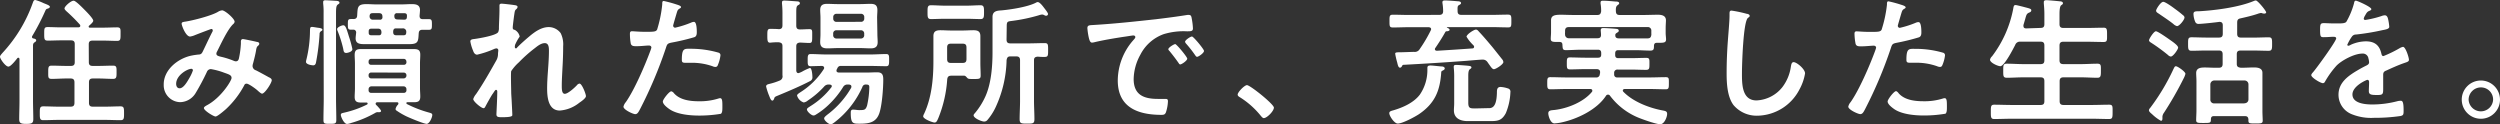
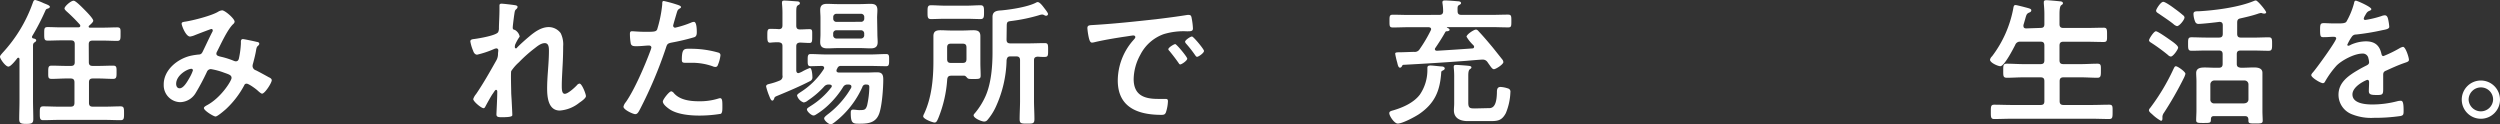
<svg xmlns="http://www.w3.org/2000/svg" viewBox="0 0 889 44.21">
  <rect x="0" y="0" width="889" height="44.21" fill="#333333" stroke="none" />
  <defs>
    <style>.cls-1{fill:#fff;}</style>
  </defs>
  <g id="レイヤー_2" data-name="レイヤー 2">
    <g id="レイヤー_1-2" data-name="レイヤー 1">
      <g id="住み慣れた場所で_" data-name="住み慣れた場所で ">
        <path class="cls-1" d="M12.87,14.35c0,.39-.39.59-.69.78-.49.4-.44.94-.44,1.48V35.92c0,2.16.1,4.31.1,6.42,0,1.47-.54,1.72-2.55,1.72s-2.46-.34-2.46-1.72c0-2.16.1-4.26.1-6.42V21.08c0-.25-.1-.54-.4-.54a.39.39,0,0,0-.39.19c-.54.69-2.31,2.95-3.14,2.95-1.08,0-3-2.8-3-3.49,0-.44.59-1,.88-1.37A51.27,51.27,0,0,0,11.69.93c.2-.49.3-.93.89-.93a18.15,18.15,0,0,1,2.85,1.08c.64.3,2.31.79,2.31,1.33,0,.34-.49.59-.74.64-.59.19-.64.24-.93.88a82.14,82.14,0,0,1-4.67,9,.76.76,0,0,0,0,.3c0,.29.24.39.44.44S12.87,13.81,12.87,14.35Zm18.72,7.76c0,.93.4,1.33,1.37,1.33h2c1.78,0,3.49-.1,5.26-.1,1.32,0,1.23.73,1.23,2.36s0,2.35-1.23,2.35c-1.72,0-3.43-.14-5.21-.14H33c-1,0-1.36.44-1.36,1.37v7.26c0,1,.39,1.39,1.36,1.39h4.38c1.86,0,3.68-.11,5.5-.11,1.23,0,1.23.69,1.23,2.46s0,2.45-1.23,2.45c-1.82,0-3.68-.1-5.5-.1H20.88c-1.82,0-3.68.1-5.5.1-1.23,0-1.23-.69-1.23-2.45s0-2.46,1.23-2.46c1.82,0,3.68.11,5.45.11h4.28c1,0,1.37-.41,1.37-1.39V29.28c0-.93-.39-1.37-1.37-1.37H23.58c-1.72,0-3.48.14-5.2.14-1.33,0-1.23-.63-1.23-2.35s0-2.36,1.23-2.36c1.76,0,3.48.1,5.25.1H25.2c1,0,1.38-.4,1.38-1.33V15.67c0-.93-.39-1.32-1.38-1.32H21.77c-1.58,0-3.2.09-4.82.09-1.23,0-1.23-.63-1.23-2.45s0-2.36,1.23-2.36c1.57,0,3.19.1,4.77.1h6.14c.34,0,.69-.15.69-.54a.69.69,0,0,0-.15-.44A59,59,0,0,0,23.63,4c-.29-.3-.69-.64-.69-1,0-.74,2.26-2.75,3.25-2.75.78,0,3.49,2.85,4.12,3.48s2.85,2.9,2.85,3.64c0,.54-1.08,1.42-1.48,1.77a.37.37,0,0,0-.14.29.35.35,0,0,0,.29.4h5c1.62,0,3.24-.1,4.81-.1,1.38,0,1.23.69,1.23,2.45s0,2.36-1.23,2.36c-1.57,0-3.19-.1-4.81-.1H32.92c-1,0-1.36.4-1.36,1.33Z" />
        <path class="cls-1" d="M83.43,7.71a1.26,1.26,0,0,1-.49.84c-2,1.87-4.38,7.07-5.7,9.68a1.81,1.81,0,0,0-.3.83c0,.89,1,.94,2.7,1.38A30.62,30.62,0,0,1,83,21.57a2.25,2.25,0,0,0,.84.24c.74,0,1-.49,1.13-1.08a31.85,31.85,0,0,0,.69-5.16v-.73c0-.49.14-.94.73-.94.4,0,4.38.84,4.92,1,.34,0,.89.19.89.64s-.4.68-.79,1.08a4.32,4.32,0,0,0-.34,1.23C90.81,19.41,90.4,21,90,22.5a3.34,3.34,0,0,0-.19,1A1.63,1.63,0,0,0,91,25c1,.49,3.87,2.06,4.55,2.45.45.2,1.08.5,1.08,1.09,0,.93-2.45,4.76-3.44,4.76-.34,0-1.06-.64-1.47-1-.63-.64-3.28-2.55-4-2.55s-.78.44-1,.83a32.39,32.39,0,0,1-6.39,8.24c-.59.51-3,2.61-3.68,2.61s-4.14-2.1-4.14-3c0-.43.64-.74.93-.93,5.11-2.64,8.9-8.79,8.9-9.77s-.79-1.23-2.61-1.87A24.9,24.9,0,0,0,75,24.57a1.53,1.53,0,0,0-1.43,1A80.08,80.08,0,0,1,69.62,33a6.6,6.6,0,0,1-5.55,3.33,6,6,0,0,1-5.85-6.11V30c0-5.16,4.92-9.09,9.58-10.17a25.17,25.17,0,0,1,2.85-.44c.94,0,1.23-.59,1.53-1.23,1.08-2.21,2.11-4.47,3.24-6.68a1.3,1.3,0,0,0,.24-.69.49.49,0,0,0-.51-.49h0c-.14,0-4.12,1.52-5.75,2.16a7.13,7.13,0,0,1-1.81.54c-1.53,0-3-3.93-3-4.57s.74-.64,1.62-.79c2.7-.44,9-2.06,11.3-3.43A3.3,3.3,0,0,1,79,3.68C80,3.68,83.43,6.63,83.43,7.71ZM68.05,24.47c-1.38,0-5.41,2.26-5.41,5.35,0,.84.4,1.58,1.23,1.58,1.48,0,2.85-2.61,3.49-3.69a14.48,14.48,0,0,0,1.23-2.65.53.53,0,0,0-.44-.59Z" />
-         <path class="cls-1" d="M114.23,11.05a1.16,1.16,0,0,0-.59,1.09A77.5,77.5,0,0,1,112.41,22c-.09.59-.29,1.23-1,1.23s-2.6-.34-2.6-1.23a3.91,3.91,0,0,1,.15-.83,43.9,43.9,0,0,0,1.27-10.08c0-1.32.15-1.52.74-1.52.34,0,1.72.25,2.11.3s1.57.14,1.57.73C114.67,10.76,114.38,11,114.23,11.05Zm.84-6.33a25.66,25.66,0,0,0-.15-3.49V.74c0-.54.34-.64.79-.64.64,0,3.09.15,3.78.19.39,0,1.23.1,1.23.69,0,.3-.25.4-.59.64-.59.39-.64,1.38-.64,3.29V35c0,2.54.1,5.1.1,7.65,0,1.33-.44,1.38-2.21,1.38-2,0-2.36,0-2.36-1.42,0-2.56.1-5.11.1-7.61Zm8,14.1c-.84,0-.89-.74-1-1.38a41,41,0,0,0-2-6.39,2.23,2.23,0,0,1-.2-.68c0-.69,1.63-1.38,2.21-1.38.79,0,1.13,1.13,2,4a38.39,38.39,0,0,1,1.23,4.47c0,1-1.77,1.38-2.31,1.38Zm18.62,18c0-.36-.25-.46-.59-.46h-6.88c-.34,0-.64.15-.64.51s.3.53.54.77c.54.6,1.38,1.48,1.38,1.82s-.4.44-.64.44h-.34a1.34,1.34,0,0,0-.4,0,1.48,1.48,0,0,0-.69.25,38.24,38.24,0,0,1-8.59,3.58,4.76,4.76,0,0,1-1.43.35c-1.08,0-2.21-2.56-2.21-3.2s.44-.63,1.43-.88a35.41,35.41,0,0,0,7.91-2.84.46.46,0,0,0,.19-.34.36.36,0,0,0-.35-.36h-2c-1.52,0-2.26-.38-2.26-2,0-1,.1-2,.1-3v-9c0-.93-.1-1.91-.1-2.9,0-1.62.59-2.11,2.21-2.11h18.86c1.53,0,2.26.39,2.26,2,0,1-.1,2-.1,3v8.9c0,1,.1,2,.1,3,0,1.62-.73,2-2.26,2h-2.3c-.21,0-.39.1-.39.3a.45.45,0,0,0,.23.36,40.78,40.78,0,0,0,7.77,3c.68.2,1.22.29,1.22.88,0,.84-1,3.15-2,3.15s-6.28-2.21-7.37-2.75a26,26,0,0,1-3.39-2,.62.62,0,0,1-.3-.54,3.11,3.11,0,0,1,.94-1.61C141.55,37.05,141.65,37,141.65,36.85Zm7.21-25.06c-.19,2.75,0,3.93-3.24,3.93h-16.3c-1.53,0-2.9-.24-2.9-2.06,0-.44.14-1.48.19-2a1,1,0,0,0-.78-1.08H124.7c-1,0-1-.59-1-1.91s0-1.87,1-1.87a4.82,4.82,0,0,1,.93,0c.89,0,1.33-.34,1.38-1.23.19-2.9,0-4.08,3.34-4.08,1.08,0,2.16.1,3.29.1H143c1.09,0,2.22-.1,3.35-.1,1.51,0,3,.2,3,2.12,0,.39-.1,1.47-.15,2,0,.94.35,1.23,1.23,1.23h2.16c1,0,1,.64,1,1.92s0,1.86-1,1.86h-2.35c-.79,0-1.28.3-1.33,1.18Zm-16.79-1.57c-.59,0-.94.2-1,.79v.68c0,.84.54.89,1.22.89h2.31c.64,0,.89-.2,1-.84v-.19c0-.94-.4-1.33-1.23-1.33ZM144.5,21.86a.91.91,0,0,0-.89-.93H132a.91.91,0,0,0-.93.88v.3a.86.86,0,0,0,.8.93.29.29,0,0,0,.13,0h11.59a.87.87,0,0,0,.94-.8v-.38ZM132,25.79a.91.91,0,0,0-.93.89v.2a.94.94,0,0,0,.9,1h11.62a1,1,0,0,0,.94-1v-.12a.92.92,0,0,0-.89-.94h-.05Zm0,4.92a1,1,0,0,0-.93.93v.44a.87.87,0,0,0,.8.94h11.72a.88.88,0,0,0,.94-.81v-.57a1,1,0,0,0-.94-.93ZM135,7a.84.84,0,0,0,1-.68s0-.1,0-.16V6c0-.93-.35-1.32-1.23-1.32h-2.11c-.54,0-1.23,0-1.23,1.13A1.12,1.12,0,0,0,132.66,7Zm4.81,4.32c0,.93.34,1.23,1.23,1.23h2c1,0,1.43,0,1.43-1.23a1.17,1.17,0,0,0-1.33-1.23h-2.31c-.64,0-.88.25-1,.89ZM143.71,7c.92,0,1-.49,1-1.43s-.73-.88-1.37-.88h-2.11a.88.88,0,0,0-1,.88V5.7c0,.88.35,1.23,1.23,1.23Z" />
        <path class="cls-1" d="M183.51,1.92c.24.09.54.24.54.54a1.1,1.1,0,0,1-.39.73c-.64.54-.59.69-.89,2.71-.1.83-.44,3.24-.44,3.93s.34.68.79.83a3.55,3.55,0,0,1,1.67,2.26c0,.2-.2.39-.3.54a17.22,17.22,0,0,0-1.32,2.46,3.47,3.47,0,0,0-.1.78c0,.25.1.5.39.5s.29-.15.39-.25c1-1.08,3-2.85,4.18-3.83,2-1.72,4.42-3.49,7.12-3.49a5.34,5.34,0,0,1,4.23,2.16,9,9,0,0,1,.88,4.67c0,2.55-.09,5.11-.24,7.61-.1,2.12-.25,4.33-.25,6.39,0,1.23,0,2.9,1.08,2.9s3.43-2.11,4.33-3.09a1.32,1.32,0,0,1,.92-.54c.83,0,2.26,3.68,2.26,4.45s-1.82,2-2.36,2.36a12.54,12.54,0,0,1-6.92,2.77c-4.12,0-4.52-4.76-4.52-7.85,0-4.42.64-8.9.64-13.32,0-1.08,0-2.8-1.47-2.8s-2.8,1.23-3.83,2a49.78,49.78,0,0,0-5.36,4.8,16.44,16.44,0,0,0-2.75,3.14c-.2.64,0,6.64,0,7.77,0,.29.1,1.77.15,2.6.1,2,.24,4.66.24,5.2,0,.34,0,.83-3.58.83-1.23,0-2.07,0-2.07-1,0-.44.3-5.88.3-8.1,0-.24-.1-.63-.44-.63s-.69.73-1.23,1.47-2.07,3.54-2.56,4.46c-.15.31-.34.59-.64.59-.83,0-3.68-2.4-3.68-3.24a5.17,5.17,0,0,1,1-1.76c2.65-3.88,4.91-7.91,7.22-12a4.54,4.54,0,0,0,.59-2.31c0-.44.1-.88.1-1.23a.67.67,0,0,0-.64-.73,2.74,2.74,0,0,0-.88.24,33.91,33.91,0,0,1-6,2c-.78,0-1.23-.74-1.42-1.38a14.39,14.39,0,0,1-1-3.34c0-.79,1-.79,1.62-.88,1.47-.2,7.71-1.23,8.3-2.46a3.26,3.26,0,0,0,.25-1.48c0-1.32.19-4.27.19-6.43V2c0-.55.25-.69.79-.69S183,1.77,183.51,1.92Z" />
        <path class="cls-1" d="M240.36,1.52c.44.15,1.81.49,1.81,1,0,.25-.29.4-.44.5-.74.44-.79.63-1.13,1.72-.15.54-1.23,4.12-1.23,4.37a.73.73,0,0,0,.71.74h0a34.38,34.38,0,0,0,5.7-1.82,2.6,2.6,0,0,1,1-.25c1,0,1,3,1,3.69s-.09,1.52-.93,1.77a76.72,76.72,0,0,1-8.06,1.91c-1.42.3-1.57.54-2,1.92a152.94,152.94,0,0,1-9.14,21.65c-.64,1.23-1,1.87-1.77,1.87s-4.18-1.57-4.18-2.64a3.69,3.69,0,0,1,.84-1.63c3.09-4.41,6.78-13,8.7-18.17a8.79,8.79,0,0,0,.39-1.23c0-.49-.39-.74-.89-.74-.68,0-2.85.25-4.37.25-1,0-1.77,0-2.06-.89A19.61,19.61,0,0,1,224,12c0-.54.14-.89.73-.89s2.46.2,4.62.2c3.15,0,3.88,0,4.32-.79a44.6,44.6,0,0,0,1.82-8.94c0-.73,0-1.23.54-1.23A43.57,43.57,0,0,1,240.36,1.52Zm-.69,31.64c2.16,2.46,5.89,2.85,8.89,2.85a22,22,0,0,0,7-1,2,2,0,0,1,.49-.1c.83,0,.83,1.13.83,3.1,0,1,0,2.1-.54,2.46a46.75,46.75,0,0,1-7.66.63c-3.24,0-7.76-.39-10.52-2.21-.78-.54-2.45-1.75-2.45-2.8,0-.73,2.26-3.62,3-3.62A1.7,1.7,0,0,1,239.67,33.16Zm6-15.82a35.52,35.52,0,0,1,9.83,1.38.92.92,0,0,1,.69,1,12.36,12.36,0,0,1-.94,3.44.84.84,0,0,1-.88.64,2.44,2.44,0,0,1-1-.25,22.11,22.11,0,0,0-7.82-1.22h-1.86c-1,0-1.23-.25-1.23-1.08C242.47,17.05,243.35,17.34,245.66,17.34Z" />
        <path class="cls-1" d="M278.24,26.78V16.41c0-.93-.35-1.23-1.33-1.38a22,22,0,0,0-3.05.15c-.93,0-1-.69-1-2.45s0-2.46,1-2.46c.45,0,2.46,0,3,.1,1,0,1.38-.4,1.38-1.38V5.31a36,36,0,0,0-.15-3.89,1.88,1.88,0,0,1,0-.58c0-.55.34-.64.83-.64.74,0,3.69.24,4.57.29.35,0,.94.15.94.64s-.3.49-.74.79-.54.83-.54,2.45V9.09c0,1,.39,1.38,1.33,1.38,1.13,0,2.21-.1,3.34-.1s1,.54,1,2.45,0,2.46-1,2.46c-.74,0-2.21-.1-3.34-.15-.94.1-1.33.44-1.33,1.38V25c0,.49.2,1,.74,1a1.46,1.46,0,0,0,.49-.15,6.23,6.23,0,0,0,1.13-.54A18.41,18.41,0,0,1,288,24.17c.74,0,.89,2.66.89,3.2a1.4,1.4,0,0,1-.84,1.47c-3.48,1.82-7.91,3.69-11.59,5.21-.84.34-1,.49-1.08.78-.2.53-.35.94-.74.94s-.69-.55-1.08-1.59a21.41,21.41,0,0,1-1.13-3.42c0-.69.69-.79,1.23-.94a22.9,22.9,0,0,0,3.49-1.13A1.59,1.59,0,0,0,278.24,26.78Zm28.44,4.12a32.69,32.69,0,0,1-9.82,12.52c-.4.3-1,.79-1.43.79-.73,0-2.36-1.33-2.36-2.12,0-.44.69-.93,1-1.22a31.76,31.76,0,0,0,8.59-9.62,1.34,1.34,0,0,0,.1-.44c0-.54-.39-.69-.83-.74h-.4a1.71,1.71,0,0,0-1.72.88A31.73,31.73,0,0,1,294.94,37a25.78,25.78,0,0,1-5,3.87,1.18,1.18,0,0,1-.69.19c-.73,0-2.31-1.42-2.31-2.16,0-.44.79-.82,1.13-1.08a27.74,27.74,0,0,0,7.52-6.72.81.81,0,0,0,.2-.44c0-.44-.4-.54-.74-.59h-.2a2,2,0,0,0-1.81.74,30.62,30.62,0,0,1-5.75,4.91,3,3,0,0,1-1.48.72A3.68,3.68,0,0,1,283.44,34c0-.43.5-.73,1.13-1.17a26.87,26.87,0,0,0,8.36-8.25.8.8,0,0,0,.14-.45c0-.44-.34-.63-.73-.68-1.13,0-3.1.09-4.13.09s-1-.78-1-2.16,0-2.16,1-2.16c1.87,0,3.69.15,5.55.15h15.87c1.82,0,3.69-.15,5.54-.15,1.08,0,1,.79,1,2.16s0,2.16-1,2.16c-1.85,0-3.68-.09-5.54-.09H299.12a1.22,1.22,0,0,0-1.33.78c-.1.15-.15.3-.24.44a1.4,1.4,0,0,0-.1.45c0,.49.39.64.83.68h9.83c1.23,0,2.55-.09,3.78-.09,1.86,0,2.2.93,2.2,2.6,0,3.1-.44,9.22-1.42,12-1.17,3.34-3.82,3.68-7,3.68-2.31,0-3.14,0-3.14-3.78,0-.59,0-1.23.83-1.23.44,0,1.23.1,1.72.16a8,8,0,0,0,1,0c1.43,0,1.82-.26,2.26-1.64a31.76,31.76,0,0,0,.79-6.52c0-.93-.54-.88-1.23-.93a1.23,1.23,0,0,0-1.23.83ZM312,12.28c0,.89.1,1.82.1,2.71,0,1.67-.89,2.21-2.46,2.21-1.23,0-2.45-.1-3.68-.1h-8.06c-1.23,0-2.46.1-3.69.1-1.62,0-2.55-.5-2.55-2.21,0-.94.1-1.82.1-2.71v-6c0-.93-.1-1.82-.1-2.7,0-1.72.88-2.21,2.46-2.21,1.22,0,2.45.09,3.68.09h8.06c1.23,0,2.46-.09,3.68-.09,1.58,0,2.46.44,2.46,2.21,0,.88-.1,1.81-.1,2.7Zm-5.9-4.52a1.12,1.12,0,0,0,1.23-1,.74.74,0,0,0,0-.21V6.14a1.13,1.13,0,0,0-1-1.23h-8.8a1.13,1.13,0,0,0-1.23,1,.67.67,0,0,0,0,.2v.44a1.12,1.12,0,0,0,1,1.23.74.74,0,0,0,.21,0Zm-8.59,3a1.12,1.12,0,0,0-1.23,1,.74.74,0,0,0,0,.21v.49a1.13,1.13,0,0,0,1,1.23h8.8a1.13,1.13,0,0,0,1.23-1,.74.74,0,0,0,0-.21V12a1.13,1.13,0,0,0-1-1.23h-8.8Z" />
        <path class="cls-1" d="M333.71,41.9c-.59,1.42-.84,1.67-1.43,1.67s-4-1.23-4-2.21a2.89,2.89,0,0,1,.35-.94c2.65-5.68,3.29-12.37,3.29-18.56v-9c0-1.77,1-2.11,2.55-2.11,1.23,0,2.46.1,3.69.1h4.22c1.23,0,2.46-.1,3.69-.1,1.57,0,2.55.34,2.55,2.11v9.54c0,1.52.1,3,.1,4.47,0,1.22-.54,1.22-2.46,1.22-1.57,0-1.91,0-2.26-.34s-.63-.79-1.08-.83h-4.66c-.94,0-1.33.39-1.43,1.32A44.21,44.21,0,0,1,333.71,41.9Zm2.11-35.22c-1.57,0-3.19.1-4.77.1-1.22,0-1.22-.74-1.22-2.46s0-2.45,1.22-2.45c1.58,0,3.2.14,4.77.14h8.11c1.57,0,3.19-.14,4.76-.14,1.23,0,1.23.83,1.23,2.45s0,2.46-1.23,2.46c-1.57,0-3.19-.1-4.76-.1Zm7.86,10.22c0-1-.39-1.37-1.38-1.37h-4.17c-.93,0-1.33.39-1.33,1.37V21c0,1,.4,1.38,1.33,1.38h4.17c1,0,1.38-.4,1.38-1.38Zm14.25-2.85c0,1,.39,1.38,1.37,1.38h6.34c1.92,0,3.87-.1,5.84-.1,1.23,0,1.23.49,1.23,2.46s0,2.45-1.23,2.45a20,20,0,0,1-2.46-.1c-1,.1-1.33.4-1.33,1.33v14.4c0,2.16.15,4.31.15,6.47,0,1.62-.54,1.62-2.6,1.62s-2.66,0-2.66-1.62c0-2.16.15-4.31.15-6.47V21.42c0-.93-.39-1.37-1.37-1.37h-2c-.93,0-1.23.34-1.42,1.32a41.78,41.78,0,0,1-3.87,16.71,20,20,0,0,1-2.95,4.6,1.46,1.46,0,0,1-1.13.54c-1,0-3.78-1.22-3.78-2.21,0-.34.39-.68.59-.93a25.48,25.48,0,0,0,3.68-5.95c2-4.55,2.46-10.6,2.46-15.51V6c0-2.21,1.91-2.21,3.19-2.31,3.29-.29,9.34-1.22,12.28-2.75A1.25,1.25,0,0,1,369,.74c.79,0,1.87,1.52,2.36,2.16s1.32,1.67,1.32,2.11a.66.66,0,0,1-.69.59,1.1,1.1,0,0,1-.68-.24,1.94,1.94,0,0,0-.75-.2,5.56,5.56,0,0,0-1.22.29,60.34,60.34,0,0,1-9.59,2c-1.52.19-1.76.24-1.76,2Z" />
        <path class="cls-1" d="M389.57,8.84c7.17-.44,14.35-1.22,21.47-2,3.69-.44,7.47-.93,11.15-1.52a2.29,2.29,0,0,1,.64,0c.74,0,.84.64.94,1.22a23,23,0,0,1,.44,3.59c0,1.08-1,1-2.21,1a24.48,24.48,0,0,0-8.16,1,15,15,0,0,0-8.35,7.37,18.43,18.43,0,0,0-2.36,8.6c0,5.7,3.69,7.07,8.6,7.07h2.46c.73,0,1.13,0,1.13.84a14.13,14.13,0,0,1-.74,4c-.35.74-.74.83-1.57.83-8.36,0-15.53-2.64-15.53-12.22a21.82,21.82,0,0,1,5.41-14.2c.54-.59.83-.93.83-1.22,0-.45-.39-.59-.74-.59s-2.6.39-3.09.44c-3.29.49-7.72,1.23-10.86,2a3.66,3.66,0,0,1-.74.1c-.69,0-.93-1.08-1.08-1.62a23.46,23.46,0,0,1-.54-3.54C386.72,8.84,387.41,9,389.57,8.84Zm32.62,12c0,.74-2,2.06-2.45,2.06s-.49-.34-.69-.58c-1-1.43-2.06-2.81-3.14-4.13-.15-.15-.45-.44-.45-.69,0-.59,2-1.82,2.46-1.82S422.19,20.24,422.19,20.88Zm5.95-2.7c0,.69-1.92,2.06-2.46,2.06-.34,0-.54-.39-.73-.64a41.79,41.79,0,0,0-3.2-4.07,1.33,1.33,0,0,1-.34-.64c0-.59,1.91-1.87,2.45-1.87s4.28,4.52,4.28,5.11Z" />
-         <path class="cls-1" d="M443.42,30.27c1.13,0,9.58,6.78,9.58,8S450.54,42,449.41,42c-.39,0-.73-.44-1-.73A29.9,29.9,0,0,0,441,34.64c-.34-.2-.88-.51-.88-.94C440,32.87,442.53,30.27,443.42,30.27Z" />
      </g>
      <g id="充実した生活を">
        <path class="cls-1" d="M512.5,25.79c-.44,6.55-2.3,11-7.93,14.82-1.52,1-5.87,3.33-7.54,3.33-1.22,0-3-2.74-3-3.67,0-.73.73-.83,1.57-1.08,3.37-1,7.14-2.69,9.29-5.53a15.45,15.45,0,0,0,2.69-8.76v-.78c0-.73.49-.83,1.13-.83.83,0,2.94.29,3.92.34.44,0,1.12.15,1.12.74,0,.39-.54.63-.83.78A.61.61,0,0,0,512.5,25.79Zm-.69-20.5c.93,0,1.37-.4,1.37-1.32a18,18,0,0,0-.24-2.84,1.09,1.09,0,0,1,0-.44c0-.48.54-.53.93-.53.93,0,3.47.19,4.45.29.49,0,1.22.1,1.22.64,0,.34-.24.44-.63.68-.59.29-.64.54-.59,2.2,0,.92.39,1.32,1.37,1.32h10.75c2,0,3.87-.09,5.78-.09,1.22,0,1.22.49,1.22,2.28s0,2.26-1.12,2.26c-2,0-3.87-.1-5.83-.1H514.65s-.15,0-.15.1.2.14.3.19c.29.15.68.39.68.69s-.58.49-.88.49-.49,0-.68.34c-1,1.81-2.35,3.91-3.53,5.63a.6.6,0,0,0-.14.39c0,.44.34.54.68.58,4.21-.24,8.42-.53,12.63-.83a.57.57,0,0,0,.63-.59c0-.39-.29-.53-.54-.83a13.34,13.34,0,0,1-2.15-2.74c0-.83,2.64-2.54,3.33-2.54.49,0,.78.39,1.08.73,1.66,1.76,3.26,3.67,4.78,5.48.68.83,3.13,3.92,3.67,4.6a2.14,2.14,0,0,1,.24.74c0,.83-2.69,2.54-3.37,2.54-.49,0-.93-.59-1.67-1.66-.19-.25-.39-.54-.62-.88a2,2,0,0,0-1.68-.88c-.62,0-2.92.19-5.81.44-9.3.68-13.45.93-22.31,1.42-.44,0-.44.24-.64.53a.8.8,0,0,1-.63.49c-.59,0-.79-.83-1-1.76a28.75,28.75,0,0,1-.74-3.18c0-.49.4-.54,1.72-.54,1,0,4.16-.14,5-.14a2,2,0,0,0,2-1,49.91,49.91,0,0,0,3.91-6.61,1.76,1.76,0,0,0,.15-.44c0-.54-.44-.68-.88-.73H501.1c-1.91,0-3.87.1-5.78.1-1.22,0-1.22-.49-1.22-2.26s0-2.28,1.22-2.28c1.91,0,3.87.09,5.78.09Zm17.13,33.17c1.22,0,3.22.34,3.36-5.43,0-1,0-2.11,1.32-2.11a9.91,9.91,0,0,1,2.65.54,1.15,1.15,0,0,1,.83,1.32,21.36,21.36,0,0,1-1.62,7.44c-1.51,2.84-3.08,2.84-6,2.84h-7.58c-2.44,0-4.89-.88-4.89-3.82,0-.83.1-1.66.1-2.44V27.74a32.18,32.18,0,0,0-.15-3.67,1.27,1.27,0,0,1,0-.39c0-.59.49-.59,1-.59s3.13.2,3.67.25c.83.1,1.61.1,1.61.64,0,.29-.34.48-.53.63-.54.34-.59,1.42-.59,2.45V36.5c0,2,.63,2.06,2.45,2.06Z" />
-         <path class="cls-1" d="M554.53,14.92h-.44c-1.86,0-2.64,0-2.64-1.12,0-.74.1-1.52.1-2.25V7.24c0-1.75,1.32-2,3.57-2,1.22,0,2.84.09,4.6.09H568c.93,0,1.22-.4,1.37-1.32a16.16,16.16,0,0,0-.2-2.69,1.62,1.62,0,0,1,0-.44c0-.59.44-.63.93-.63,1,0,3.23.19,4.31.29.44,0,1.37,0,1.37.63,0,.3-.24.4-.59.69-.58.44-.63,1.13-.58,2.15s.48,1.32,1.37,1.32h8.22c1.79,0,3.67-.09,5.37-.09,1.42,0,2.84.34,2.84,2,0,.55-.1,1.68-.1,2.79v1.76c0,.69.14,1.57.14,2.2,0,1.08-.63,1.23-2.34,1.23h-.89c-.73,0-1,.29-1.07,1,0,1.08,0,1.77-1.23,1.77-1.74,0-3.57-.15-5.32-.15h-6.11c-.79,0-1.13.34-1.13,1.22v.49c0,.79.34,1.13,1.13,1.13H580c1.81,0,3.67-.1,5.42-.1,1.22,0,1.12.59,1.12,2.15s0,2.11-1.22,2.11c-1.81,0-3.56-.1-5.37-.1h-4.65a1.15,1.15,0,0,0-1.31,1,.49.49,0,0,0,0,.12v.68a1,1,0,0,0,1.12,1h11.54c1.91,0,3.82-.1,5.68-.1,1.22,0,1.12.54,1.12,2.15s0,2.16-1.12,2.16c-1.86,0-3.77-.1-5.68-.1h-8.89c-.3,0-.69.15-.69.54a.69.69,0,0,0,.2.44c3.47,3.57,9.23,5.77,14,6.65,1,.2,1.56.3,1.56,1.23,0,1.12-1,3.67-2.44,3.67s-6.12-1.67-7.67-2.3A24,24,0,0,1,572.49,34a.84.84,0,0,0-1.42.09c-3.28,5-10.37,8.32-16.05,9.5a18.7,18.7,0,0,1-2.25.29c-1.47,0-2.2-2.74-2.2-3.57,0-1.13,1.07-1.08,2.3-1.22,4.55-.54,10.23-2.79,13.21-6.41a.61.61,0,0,0,.15-.44c0-.45-.39-.59-.74-.59H557c-1.86,0-3.77.1-5.68.1-1.12,0-1.12-.59-1.12-2.16s0-2.15,1.12-2.15c1.91,0,3.82.1,5.68.1h10.47a1.21,1.21,0,0,0,1.42-1.08.57.57,0,0,1,.1-.39v-.49c0-.69-.54-1-1.23-1h-4c-1.81,0-3.57.1-5.38.1-1.22,0-1.22-.49-1.22-2.11s0-2.15,1.12-2.15c1.81,0,3.67.1,5.43.1h4.55c.79,0,1.13-.34,1.13-1.13v-.49c0-.83-.34-1.22-1.13-1.22h-6.11c-1.76,0-3.53.15-5.34.15-1.22,0-1.12-.64-1.22-2C555.56,15.26,555.32,14.92,554.53,14.92Zm19.87-2.44v.29c.1.73.68.88,1.32.88h10.12c.93,0,1.22-.34,1.37-1.22a2.44,2.44,0,0,0,0-.54V11a1.23,1.23,0,0,0-1.06-1.37H557.91c-1,0-1.37.44-1.37,1.37v.54a3,3,0,0,0,0,.73,1.29,1.29,0,0,0,1.32,1.33H568c1,0,1.37-.4,1.32-1.37,0-.45-.1-1.13-.1-1.47,0-.64.39-.79.93-.79.74,0,4,.2,4.65.3.39,0,.83.19.83.63s-.34.54-.63.74-.49.29-.59.63Z" />
-         <path class="cls-1" d="M621.18,4.92c.34,0,1,.25,1,.69s-.29.48-.59.74c-1.71,1.22-2.15,16.77-2.15,19.57,0,3.82-.1,9.79,5.19,9.79a12.42,12.42,0,0,0,9.2-4.75,15.59,15.59,0,0,0,3-7.24c.15-.78.25-1.62,1-1.62,1.08,0,4.05,2.45,4.05,4a18,18,0,0,1-2,5.72A17.13,17.13,0,0,1,625,41.14a10.79,10.79,0,0,1-8.56-3.77c-2.21-2.94-2.45-7.68-2.45-11.25q0-5.81.44-11.6c.15-2.25.59-6.94.59-8.94V5c0-.73,0-1.23.73-1.23A44.35,44.35,0,0,1,621.18,4.92Z" />
-         <path class="cls-1" d="M675.84,1.62c.44.15,1.81.49,1.81,1,0,.25-.29.39-.44.49-.73.44-.78.63-1.12,1.7-.15.55-1.23,4.12-1.23,4.36a.72.72,0,0,0,.71.73h0a34,34,0,0,0,5.67-1.81,2.49,2.49,0,0,1,1-.23c1,0,1,3,1,3.67s-.1,1.51-.93,1.76a74.53,74.53,0,0,1-7.93,1.94c-1.42.3-1.56.54-2,1.91a152,152,0,0,1-9.11,21.58c-.63,1.23-1,1.86-1.76,1.86s-4.26-1.56-4.26-2.66a3.71,3.71,0,0,1,.84-1.62c3.08-4.4,6.75-12.92,8.66-18.1a8.79,8.79,0,0,0,.39-1.23c0-.49-.39-.73-.88-.73-.69,0-2.84.24-4.36.24-1,0-1.76,0-2.05-.88a20.42,20.42,0,0,1-.39-3.57c0-.54.14-.88.73-.88s2.45.19,4.6.19c3.13,0,3.87,0,4.31-.78A44.81,44.81,0,0,0,671,1.7c0-.74,0-1.23.54-1.23A43.38,43.38,0,0,1,675.84,1.62Zm-.68,31.55C677.31,35.62,681,36,684,36A21.78,21.78,0,0,0,691,35a1.7,1.7,0,0,1,.5-.09c.82,0,.82,1.12.82,3.08,0,1,0,2.1-.53,2.45a46.39,46.39,0,0,1-7.63.63c-3.23,0-7.73-.39-10.47-2.2-.78-.54-2.45-1.76-2.45-2.79,0-.73,2.25-3.67,3-3.67C674.62,32.49,675,32.93,675.16,33.17Zm6-15.8a34.79,34.79,0,0,1,9.78,1.37.92.92,0,0,1,.7,1,12.66,12.66,0,0,1-.93,3.42c-.2.44-.39.64-.88.64a2.6,2.6,0,0,1-1-.25A22.12,22.12,0,0,0,681,22.31h-1.86c-1,0-1.22-.24-1.22-1.08,0-4.15.92-3.86,3.22-3.86Z" />
        <path class="cls-1" d="M725.61,9.93c1,0,1.37-.39,1.37-1.32V4.92c0-1.23-.1-2.59-.2-3.67V.76c0-.59.44-.69.93-.69.69,0,3.87.29,4.65.39.44,0,1.22.1,1.22.69,0,.34-.24.44-.63.73s-.59,1.37-.59,3.07V8.62c0,.93.44,1.32,1.37,1.32h8.32c2,0,4-.09,6-.09,1.22,0,1.22.63,1.22,2.54s.1,2.54-1.22,2.54c-2,0-4-.09-6-.09h-8.32c-.93,0-1.37.39-1.37,1.37v5.22c0,1,.44,1.37,1.37,1.37H740c1.95,0,3.9-.15,5.86-.15,1.32,0,1.22.69,1.22,2.45s0,2.55-1.22,2.55c-2,0-3.91-.15-5.86-.15h-6.22c-.93,0-1.37.39-1.37,1.37V36c0,.93.44,1.33,1.37,1.33h10.12c2,0,4.06-.1,6.11-.1,1.33,0,1.23.63,1.23,2.54s0,2.55-1.23,2.55c-2.05,0-4.06-.1-6.11-.1H715.28c-2,0-4.06.1-6.11.1-1.23,0-1.23-.64-1.23-2.55s0-2.54,1.23-2.54c2.05,0,4.11.1,6.11.1h10.33c1,0,1.37-.4,1.37-1.33V28.87c0-1-.39-1.37-1.37-1.37h-6.12c-2,0-3.87.15-5.82.15-1.37,0-1.32-.64-1.32-2.55s0-2.45,1.32-2.45c2,0,3.86.15,5.82.15h6.12c1,0,1.37-.39,1.37-1.37V16.19c0-1-.39-1.37-1.37-1.37h-7.15A1.77,1.77,0,0,0,716.6,16c-.68,1.32-3.86,7.54-5.28,7.54-.88,0-3.67-1.23-3.67-2.3a2.3,2.3,0,0,1,.73-1.23,40.29,40.29,0,0,0,7.54-17c.1-.53.15-1.22.78-1.22.34,0,2,.44,2.45.54,2.35.64,3.18.73,3.18,1.32s-.54.73-.88.88c-.78.38-.88.74-1.32,2.35-.15.48-.35,1.22-.59,2a1.27,1.27,0,0,0,0,.39c0,.63.44.83,1,.83Z" />
        <path class="cls-1" d="M776.55,27.79a122.8,122.8,0,0,1-7,12.24,3,3,0,0,0-.59,1.37v.83c0,.34-.14.73-.53.73a14.72,14.72,0,0,1-3.14-2.35c-.34-.29-1.12-.88-1.12-1.37s.39-.78.59-1.07a75.2,75.2,0,0,0,8.12-13.61c.39-.78.49-1,.88-1,.59,0,3.38,1.91,3.38,2.7A6.55,6.55,0,0,1,776.55,27.79Zm-4.26-13.16c.88.63,2.25,1.66,2.25,2.3s-1.76,3.18-2.59,3.18a1.63,1.63,0,0,1-1-.54,63.79,63.79,0,0,0-5.82-4.26c-.35-.24-.93-.49-.93-1s1.71-3.19,2.44-3.19S771.17,13.85,772.29,14.63Zm1.86-5.34a2.9,2.9,0,0,1-1.32-.78c-1.66-1.32-3.43-2.44-5.19-3.67-.54-.33-.93-.57-.93-1.07S768.33.65,769.26.65c.73,0,3.37,1.9,4.06,2.44a38.3,38.3,0,0,1,3,2.35,1.06,1.06,0,0,1,.49.77C776.84,7,775,9.29,774.15,9.29Zm24.17,32h-11c-.78,0-1.07.29-1.12,1.07,0,1.33-.15,1.37-2.6,1.37-2,0-2.64,0-2.64-1s.1-2.35.1-3.43V28.82c0-1-.1-1.91-.1-2.89C781,24.12,782.67,24,784,24s2.44.09,3.76.09H789c1,0,1.37-.44,1.37-1.37V19.28c0-.93-.39-1.32-1.37-1.32h-4.51c-1.76,0-3.47.09-5.18.09-1.23,0-1.23-.68-1.23-2.44s0-2.35,1.23-2.35c1.71,0,3.42.1,5.18.1h4.56c1,0,1.37-.4,1.37-1.37V9c0-.89-.4-1.22-1.23-1.22-1.42.2-6.11.72-7.34.72a1.2,1.2,0,0,1-1.22-.72A7.74,7.74,0,0,1,780,5c0-.92.54-1,2-1C787.75,3.68,796,2.6,801.35.4a2.4,2.4,0,0,1,.83-.24c.63,0,3.67,3.67,3.67,4.25,0,.3-.39.43-.64.43a3.29,3.29,0,0,1-.63-.08,2,2,0,0,0-.59-.15,6.28,6.28,0,0,0-1.22.33c-1.95.65-4,1.13-6,1.58-1,.19-1.23.62-1.23,1.6V12c0,1,.4,1.37,1.38,1.37h4.68c1.71,0,3.43-.1,5.14-.1,1.22,0,1.22.63,1.22,2.35s0,2.44-1.22,2.44c-1.71,0-3.43-.09-5.14-.09h-4.83c-1,0-1.37.39-1.37,1.32v3.42c0,.93.39,1.23,1.37,1.37h1c1.22,0,2.44-.1,3.67-.1s3.08.15,3.08,1.91V39.49c0,1.22.1,2.74.1,3.42,0,1-.64,1-2.55,1-2.44,0-2.58,0-2.53-1.47C799.45,41.62,799.11,41.3,798.32,41.3Zm-.14-4.58a1.34,1.34,0,0,0,1.37-1.29V30a1.38,1.38,0,0,0-1.37-1.38H787.41A1.4,1.4,0,0,0,786,30v5.43a1.29,1.29,0,0,0,1.25,1.34h10.89Z" />
        <path class="cls-1" d="M843.25,3.24c0,.29-.35.49-.59.57-.78.31-1,.55-1.62,1.68a3.46,3.46,0,0,0-.49,1.13.49.49,0,0,0,.48.48h.06a35.58,35.58,0,0,0,5.68-1.36A4,4,0,0,1,848,5.44c.83,0,1.08.77,1.23,1.46a16.81,16.81,0,0,1,.39,2.64c0,.83-1.57,1-2.6,1.22a82.76,82.76,0,0,1-9.24,1.52,1.72,1.72,0,0,0-1.47.78,15.91,15.91,0,0,0-1.62,2.87.37.37,0,0,0,.39.34,2,2,0,0,0,.84-.34,13.45,13.45,0,0,1,5.33-1.23c3.13,0,4.89,1.32,5.58,4.41.1.44.24.83.73.83a43.31,43.31,0,0,0,5.73-2.79,3.91,3.91,0,0,1,1.22-.49c.93,0,2.11,3.77,2.11,4.6,0,.59-.56.78-1.48,1.08-.2.09-.43.14-.68.24-2,.73-3.86,1.57-5.77,2.45-.88.34-1.23.63-1.23,1.61v5.14c0,1.76-.24,2-2.1,2-2.1,0-3-.1-3-1.37,0-1.08.09-2.16.09-3.18,0-.44-.14-.84-.63-.84-.25,0-5.29,2.16-5.29,5.19,0,3.28,4.75,3.57,7.1,3.57a35.36,35.36,0,0,0,9.09-1.22,6.38,6.38,0,0,1,1-.1c.64,0,1,.54,1,3.33,0,1.47,0,1.86-1.13,2.1a64.14,64.14,0,0,1-9.39.64,18.25,18.25,0,0,1-7.74-1.22,7.44,7.44,0,0,1-4.89-7c0-4.4,3.57-6.8,7-8.81,1-.59,2-1.12,3-1.61.49-.25.88-.54.88-1.13a6.45,6.45,0,0,0-.24-1.37A2,2,0,0,0,840,19.06c-2.74,0-7.25,2.35-9.15,4.3a32.07,32.07,0,0,0-4.11,5.73.85.85,0,0,1-.69.49c-.88,0-4.16-2-4.16-2.84,0-.39.39-.78.64-1.08,1.12-1.22,8.22-11,8.22-12,0-.44-.39-.58-1.08-.58s-1.91.14-3.42.14c-1.08,0-1.23-.24-1.23-2.74,0-2,.2-2.25,1.42-2.25.83,0,2.11.1,3.52.1h1.42c1.23,0,2.6,0,3-.62a27.15,27.15,0,0,0,2.69-6.47c.1-.54.2-1,.68-1S843.25,2.47,843.25,3.24Z" />
      </g>
      <g id="_" data-name=" ">
-         <path class="cls-1" d="M889,35.44a6.8,6.8,0,1,1-6.8-6.81h0A6.82,6.82,0,0,1,889,35.44Zm-11.16,0a4.36,4.36,0,0,0,8.71,0,4.31,4.31,0,0,0-4.25-4.36h-.1A4.38,4.38,0,0,0,877.84,35.44Z" />
+         <path class="cls-1" d="M889,35.44a6.8,6.8,0,1,1-6.8-6.81A6.82,6.82,0,0,1,889,35.44Zm-11.16,0a4.36,4.36,0,0,0,8.71,0,4.31,4.31,0,0,0-4.25-4.36h-.1A4.38,4.38,0,0,0,877.84,35.44Z" />
      </g>
    </g>
  </g>
</svg>